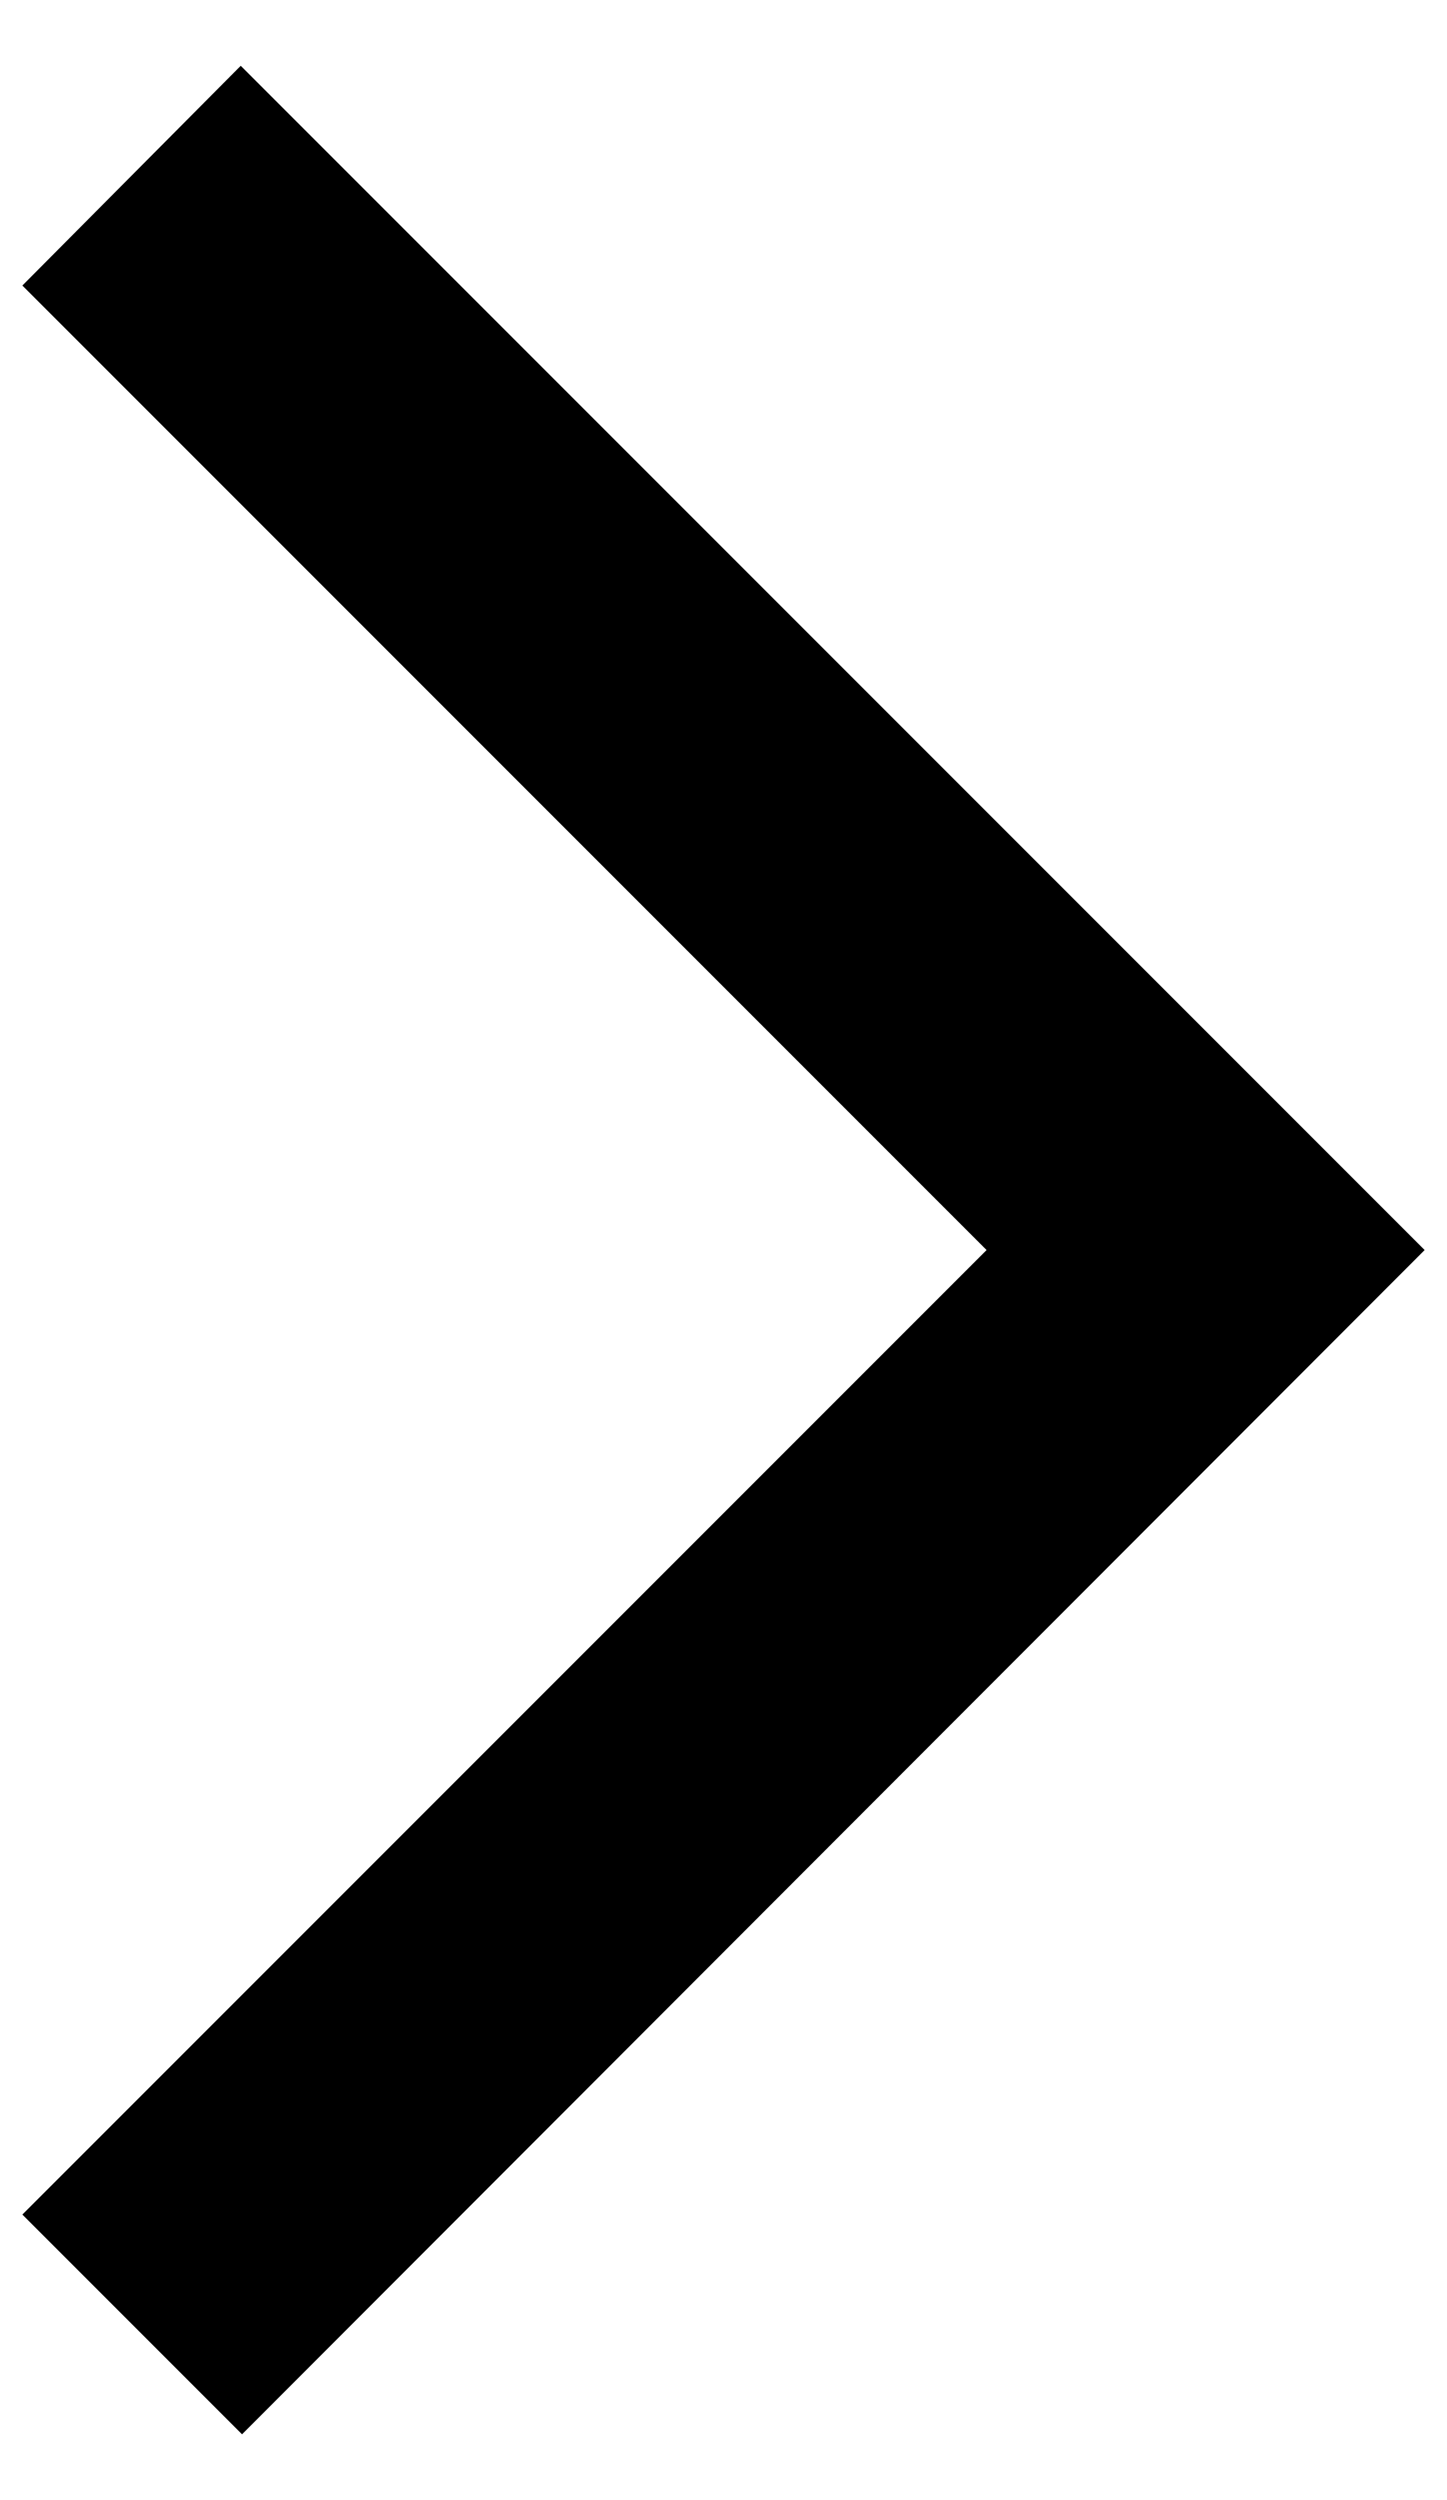
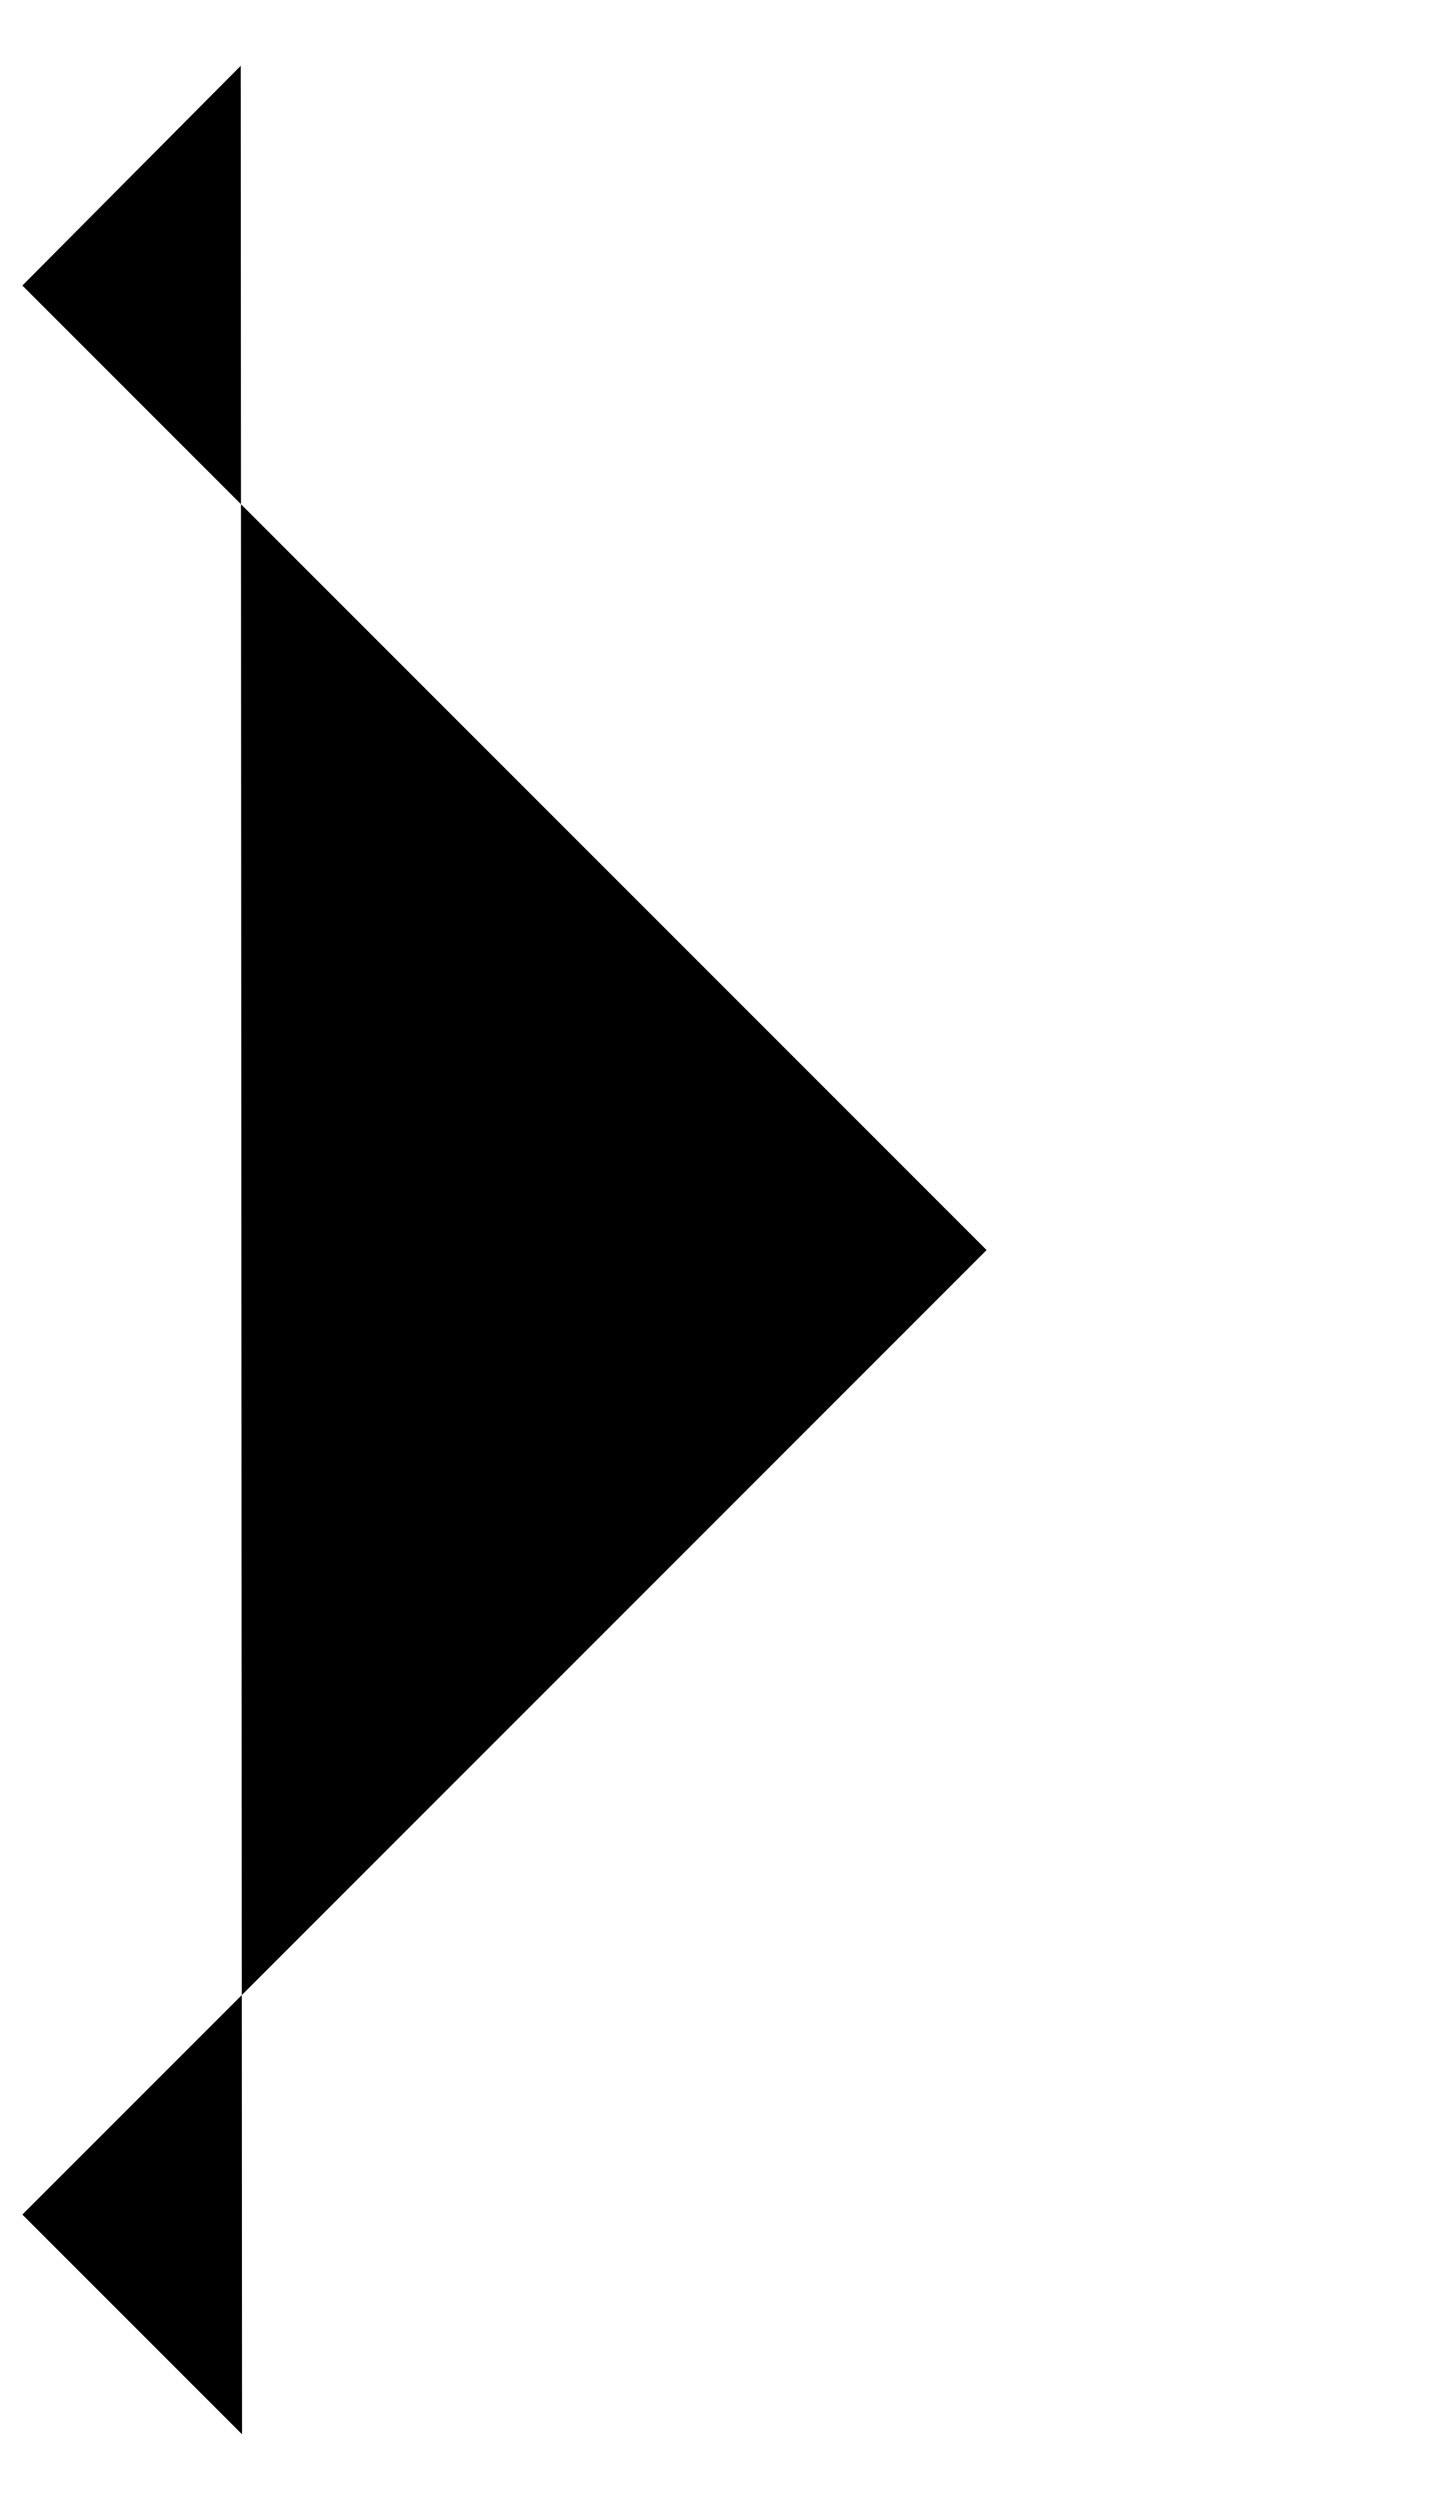
<svg xmlns="http://www.w3.org/2000/svg" id="Layer_1" viewBox="0 0 11 19">
-   <path id="Path_137" d="M1.83,.5L.17,2.17l7.33,7.33L.17,16.83l1.67,1.67L10.83,9.5,1.83,.5Z" />
+   <path id="Path_137" d="M1.83,.5L.17,2.17l7.33,7.33L.17,16.83l1.67,1.67Z" />
</svg>